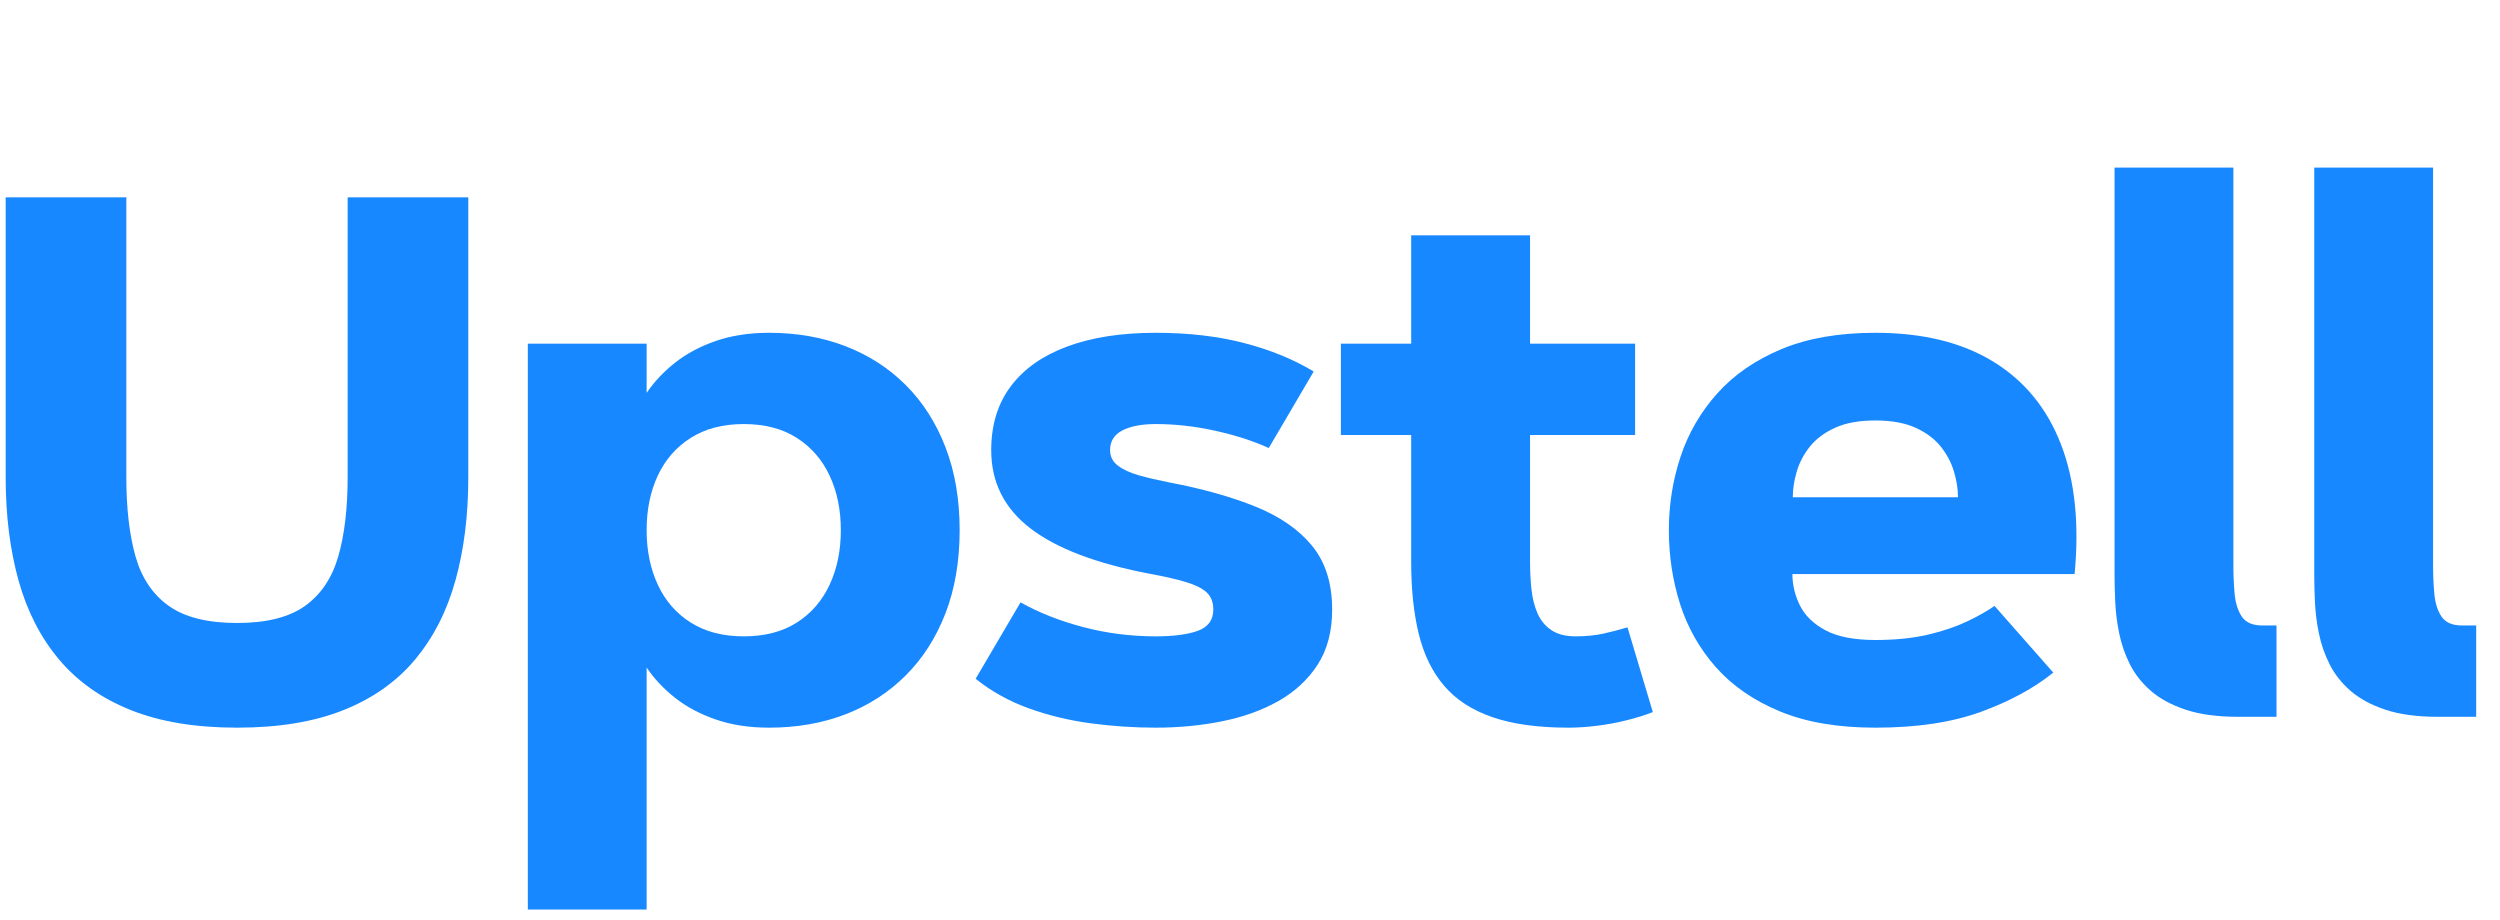
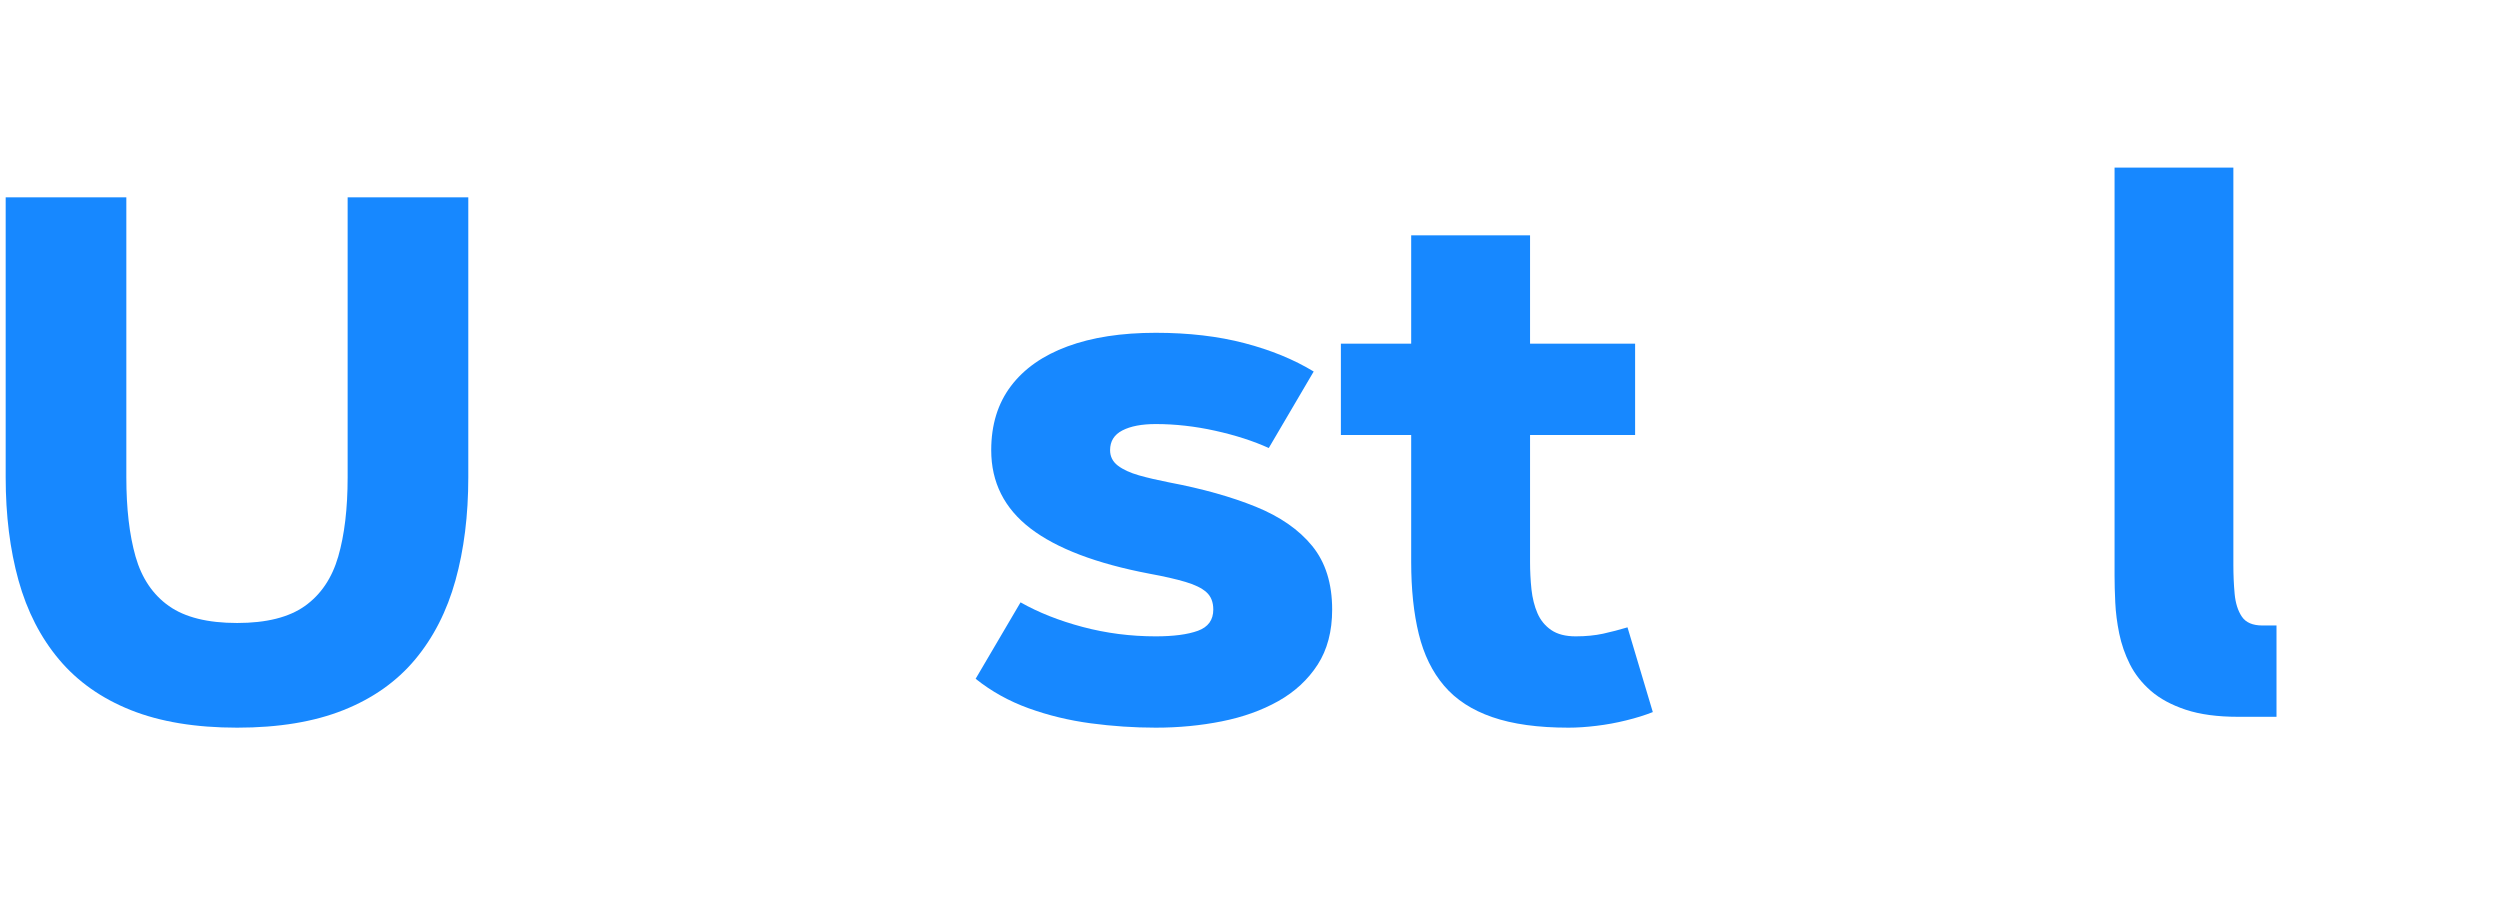
<svg xmlns="http://www.w3.org/2000/svg" version="1.0" preserveAspectRatio="xMidYMid meet" height="300" viewBox="0 0 611.25 225" zoomAndPan="magnify" width="815">
  <defs>
    <g />
  </defs>
  <g fill-opacity="1" fill="#1788ff">
    <g transform="translate(-10.127, 175.259)">
      <g>
        <path d="M 68.109 -22.938 C 75.254 -22.938 80.773 -24.32 84.672 -27.094 C 88.578 -29.875 91.297 -33.906 92.828 -39.188 C 94.359 -44.477 95.125 -50.93 95.125 -58.547 L 95.125 -127.016 L 124.625 -127.016 L 124.625 -58.547 C 124.625 -49.273 123.578 -40.875 121.484 -33.344 C 119.391 -25.82 116.098 -19.375 111.609 -14 C 107.117 -8.625 101.285 -4.504 94.109 -1.641 C 86.93 1.223 78.266 2.656 68.109 2.656 C 57.953 2.656 49.285 1.223 42.109 -1.641 C 34.941 -4.504 29.098 -8.625 24.578 -14 C 20.055 -19.375 16.75 -25.82 14.656 -33.344 C 12.562 -40.875 11.516 -49.273 11.516 -58.547 L 11.516 -127.016 L 41.016 -127.016 L 41.016 -58.547 C 41.016 -50.93 41.766 -44.477 43.266 -39.188 C 44.773 -33.906 47.492 -29.875 51.422 -27.094 C 55.348 -24.32 60.91 -22.938 68.109 -22.938 Z M 68.109 -22.938" />
      </g>
    </g>
  </g>
  <g fill-opacity="1" fill="#1788ff">
    <g transform="translate(119.304, 175.259)">
      <g>
-         <path d="M 115.328 -45.625 C 115.328 -38.062 114.176 -31.297 111.875 -25.328 C 109.57 -19.367 106.336 -14.305 102.172 -10.141 C 98.004 -5.973 93.086 -2.797 87.422 -0.609 C 81.754 1.566 75.523 2.656 68.734 2.656 C 63.891 2.656 59.547 1.988 55.703 0.656 C 51.867 -0.664 48.551 -2.43 45.75 -4.641 C 42.945 -6.859 40.629 -9.328 38.797 -12.047 L 38.797 47.125 L 9.75 47.125 L 9.75 -91.234 L 38.797 -91.234 L 38.797 -79.188 C 40.629 -81.906 42.945 -84.367 45.75 -86.578 C 48.551 -88.797 51.867 -90.566 55.703 -91.891 C 59.547 -93.223 63.891 -93.891 68.734 -93.891 C 75.523 -93.891 81.754 -92.797 87.422 -90.609 C 93.086 -88.43 98.004 -85.258 102.172 -81.094 C 106.336 -76.926 109.57 -71.859 111.875 -65.891 C 114.176 -59.93 115.328 -53.176 115.328 -45.625 Z M 86.281 -45.625 C 86.281 -50.633 85.363 -55.086 83.531 -58.984 C 81.695 -62.891 79.02 -65.961 75.5 -68.203 C 71.988 -70.453 67.664 -71.578 62.531 -71.578 C 57.457 -71.578 53.145 -70.453 49.594 -68.203 C 46.051 -65.961 43.363 -62.891 41.531 -58.984 C 39.707 -55.086 38.797 -50.633 38.797 -45.625 C 38.797 -40.656 39.707 -36.207 41.531 -32.281 C 43.363 -28.352 46.051 -25.27 49.594 -23.031 C 53.145 -20.789 57.457 -19.672 62.531 -19.672 C 67.664 -19.672 71.988 -20.789 75.5 -23.031 C 79.02 -25.27 81.695 -28.352 83.531 -32.281 C 85.363 -36.207 86.281 -40.656 86.281 -45.625 Z M 86.281 -45.625" />
-       </g>
+         </g>
    </g>
  </g>
  <g fill-opacity="1" fill="#1788ff">
    <g transform="translate(234.119, 175.259)">
      <g>
        <path d="M 87.078 -84.422 L 76.094 -65.719 C 72.312 -67.438 67.953 -68.844 63.016 -69.938 C 58.086 -71.031 53.234 -71.578 48.453 -71.578 C 45.023 -71.578 42.305 -71.055 40.297 -70.016 C 38.297 -68.984 37.297 -67.375 37.297 -65.188 C 37.297 -63.656 37.926 -62.398 39.188 -61.422 C 40.457 -60.453 42.188 -59.656 44.375 -59.031 C 46.562 -58.414 49.016 -57.844 51.734 -57.312 C 59.879 -55.77 66.93 -53.789 72.891 -51.375 C 78.859 -48.957 83.469 -45.754 86.719 -41.766 C 89.969 -37.773 91.594 -32.594 91.594 -26.219 C 91.594 -20.906 90.41 -16.414 88.047 -12.75 C 85.68 -9.094 82.477 -6.125 78.438 -3.844 C 74.395 -1.57 69.785 0.078 64.609 1.109 C 59.441 2.141 54.055 2.656 48.453 2.656 C 43.191 2.656 37.906 2.301 32.594 1.594 C 27.281 0.883 22.219 -0.336 17.406 -2.078 C 12.594 -3.816 8.266 -6.223 4.422 -9.297 L 15.406 -27.984 C 19.781 -25.504 24.844 -23.5 30.594 -21.969 C 36.352 -20.438 42.305 -19.672 48.453 -19.672 C 52.816 -19.672 56.254 -20.125 58.766 -21.031 C 61.273 -21.945 62.531 -23.676 62.531 -26.219 C 62.531 -28.051 61.969 -29.469 60.844 -30.469 C 59.727 -31.469 58.02 -32.305 55.719 -32.984 C 53.414 -33.672 50.492 -34.336 46.953 -34.984 C 33.953 -37.461 24.25 -41.148 17.844 -46.047 C 11.438 -50.953 8.234 -57.332 8.234 -65.188 C 8.234 -71.395 9.844 -76.625 13.062 -80.875 C 16.281 -85.125 20.883 -88.352 26.875 -90.562 C 32.875 -92.781 40.066 -93.891 48.453 -93.891 C 56.484 -93.891 63.719 -93.047 70.156 -91.359 C 76.594 -89.68 82.234 -87.367 87.078 -84.422 Z M 87.078 -84.422" />
      </g>
    </g>
  </g>
  <g fill-opacity="1" fill="#1788ff">
    <g transform="translate(323.425, 175.259)">
      <g>
        <path d="M 4.422 -68.906 L 4.422 -91.234 L 21.609 -91.234 L 21.609 -117.719 L 50.672 -117.719 L 50.672 -91.234 L 76.359 -91.234 L 76.359 -68.906 L 50.672 -68.906 L 50.672 -37.906 C 50.672 -35.602 50.785 -33.359 51.016 -31.172 C 51.254 -28.992 51.742 -27.047 52.484 -25.328 C 53.223 -23.617 54.344 -22.25 55.844 -21.219 C 57.352 -20.188 59.348 -19.672 61.828 -19.672 C 64.305 -19.672 66.551 -19.891 68.562 -20.328 C 70.57 -20.773 72.551 -21.289 74.5 -21.875 L 80.688 -1.156 C 78.738 -0.383 76.566 0.289 74.172 0.875 C 71.785 1.469 69.367 1.91 66.922 2.203 C 64.473 2.504 62.188 2.656 60.062 2.656 C 52.613 2.656 46.41 1.797 41.453 0.078 C 36.492 -1.629 32.566 -4.18 29.672 -7.578 C 26.773 -10.973 24.707 -15.191 23.469 -20.234 C 22.227 -25.285 21.609 -31.176 21.609 -37.906 L 21.609 -68.906 Z M 4.422 -68.906" />
      </g>
    </g>
  </g>
  <g fill-opacity="1" fill="#1788ff">
    <g transform="translate(401.835, 175.259)">
      <g>
-         <path d="M 85.828 -27.109 L 100.188 -10.812 C 95.52 -7.031 89.641 -3.836 82.547 -1.234 C 75.461 1.359 66.844 2.656 56.688 2.656 C 47.531 2.656 39.75 1.328 33.344 -1.328 C 26.938 -3.984 21.723 -7.582 17.703 -12.125 C 13.691 -16.676 10.77 -21.832 8.938 -27.594 C 7.113 -33.352 6.203 -39.363 6.203 -45.625 C 6.203 -51.875 7.16 -57.879 9.078 -63.641 C 10.992 -69.398 13.988 -74.551 18.062 -79.094 C 22.145 -83.645 27.375 -87.25 33.75 -89.906 C 40.125 -92.562 47.77 -93.891 56.688 -93.891 C 68.258 -93.891 77.867 -91.539 85.516 -86.844 C 93.16 -82.156 98.68 -75.41 102.078 -66.609 C 105.473 -57.805 106.582 -47.238 105.406 -34.906 L 36.406 -34.906 C 36.406 -32.301 37.008 -29.758 38.219 -27.281 C 39.426 -24.801 41.504 -22.766 44.453 -21.172 C 47.41 -19.578 51.488 -18.781 56.688 -18.781 C 61.531 -18.781 65.781 -19.207 69.438 -20.062 C 73.102 -20.914 76.281 -21.977 78.969 -23.25 C 81.656 -24.52 83.941 -25.805 85.828 -27.109 Z M 36.5 -53.672 L 76.891 -53.672 C 76.891 -55.68 76.562 -57.781 75.906 -59.969 C 75.258 -62.156 74.18 -64.191 72.672 -66.078 C 71.172 -67.961 69.117 -69.492 66.516 -70.672 C 63.922 -71.859 60.645 -72.453 56.688 -72.453 C 52.727 -72.453 49.445 -71.859 46.844 -70.672 C 44.25 -69.492 42.195 -67.961 40.688 -66.078 C 39.188 -64.191 38.113 -62.156 37.469 -59.969 C 36.82 -57.781 36.5 -55.68 36.5 -53.672 Z M 36.5 -53.672" />
-       </g>
+         </g>
    </g>
  </g>
  <g fill-opacity="1" fill="#1788ff">
    <g transform="translate(507.261, 175.259)">
      <g>
        <path d="M 9.75 -34.547 L 9.75 -134.281 L 38.797 -134.281 L 38.797 -37.203 C 38.797 -34.723 38.898 -32.344 39.109 -30.062 C 39.316 -27.789 39.906 -25.93 40.875 -24.484 C 41.852 -23.047 43.523 -22.328 45.891 -22.328 L 49.344 -22.328 L 49.344 0 L 39.953 0 C 34.93 0 30.676 -0.57 27.188 -1.719 C 23.707 -2.875 20.859 -4.41 18.641 -6.328 C 16.43 -8.254 14.719 -10.426 13.5 -12.844 C 12.289 -15.258 11.422 -17.766 10.891 -20.359 C 10.359 -22.961 10.035 -25.488 9.922 -27.938 C 9.805 -30.395 9.75 -32.598 9.75 -34.547 Z M 9.75 -34.547" />
      </g>
    </g>
  </g>
  <g fill-opacity="1" fill="#1788ff">
    <g transform="translate(556.087, 175.259)">
      <g>
-         <path d="M 9.75 -34.547 L 9.75 -134.281 L 38.797 -134.281 L 38.797 -37.203 C 38.797 -34.723 38.898 -32.344 39.109 -30.062 C 39.316 -27.789 39.906 -25.93 40.875 -24.484 C 41.852 -23.047 43.523 -22.328 45.891 -22.328 L 49.344 -22.328 L 49.344 0 L 39.953 0 C 34.93 0 30.676 -0.57 27.188 -1.719 C 23.707 -2.875 20.859 -4.41 18.641 -6.328 C 16.43 -8.254 14.719 -10.426 13.5 -12.844 C 12.289 -15.258 11.422 -17.766 10.891 -20.359 C 10.359 -22.961 10.035 -25.488 9.922 -27.938 C 9.805 -30.395 9.75 -32.598 9.75 -34.547 Z M 9.75 -34.547" />
-       </g>
+         </g>
    </g>
  </g>
</svg>